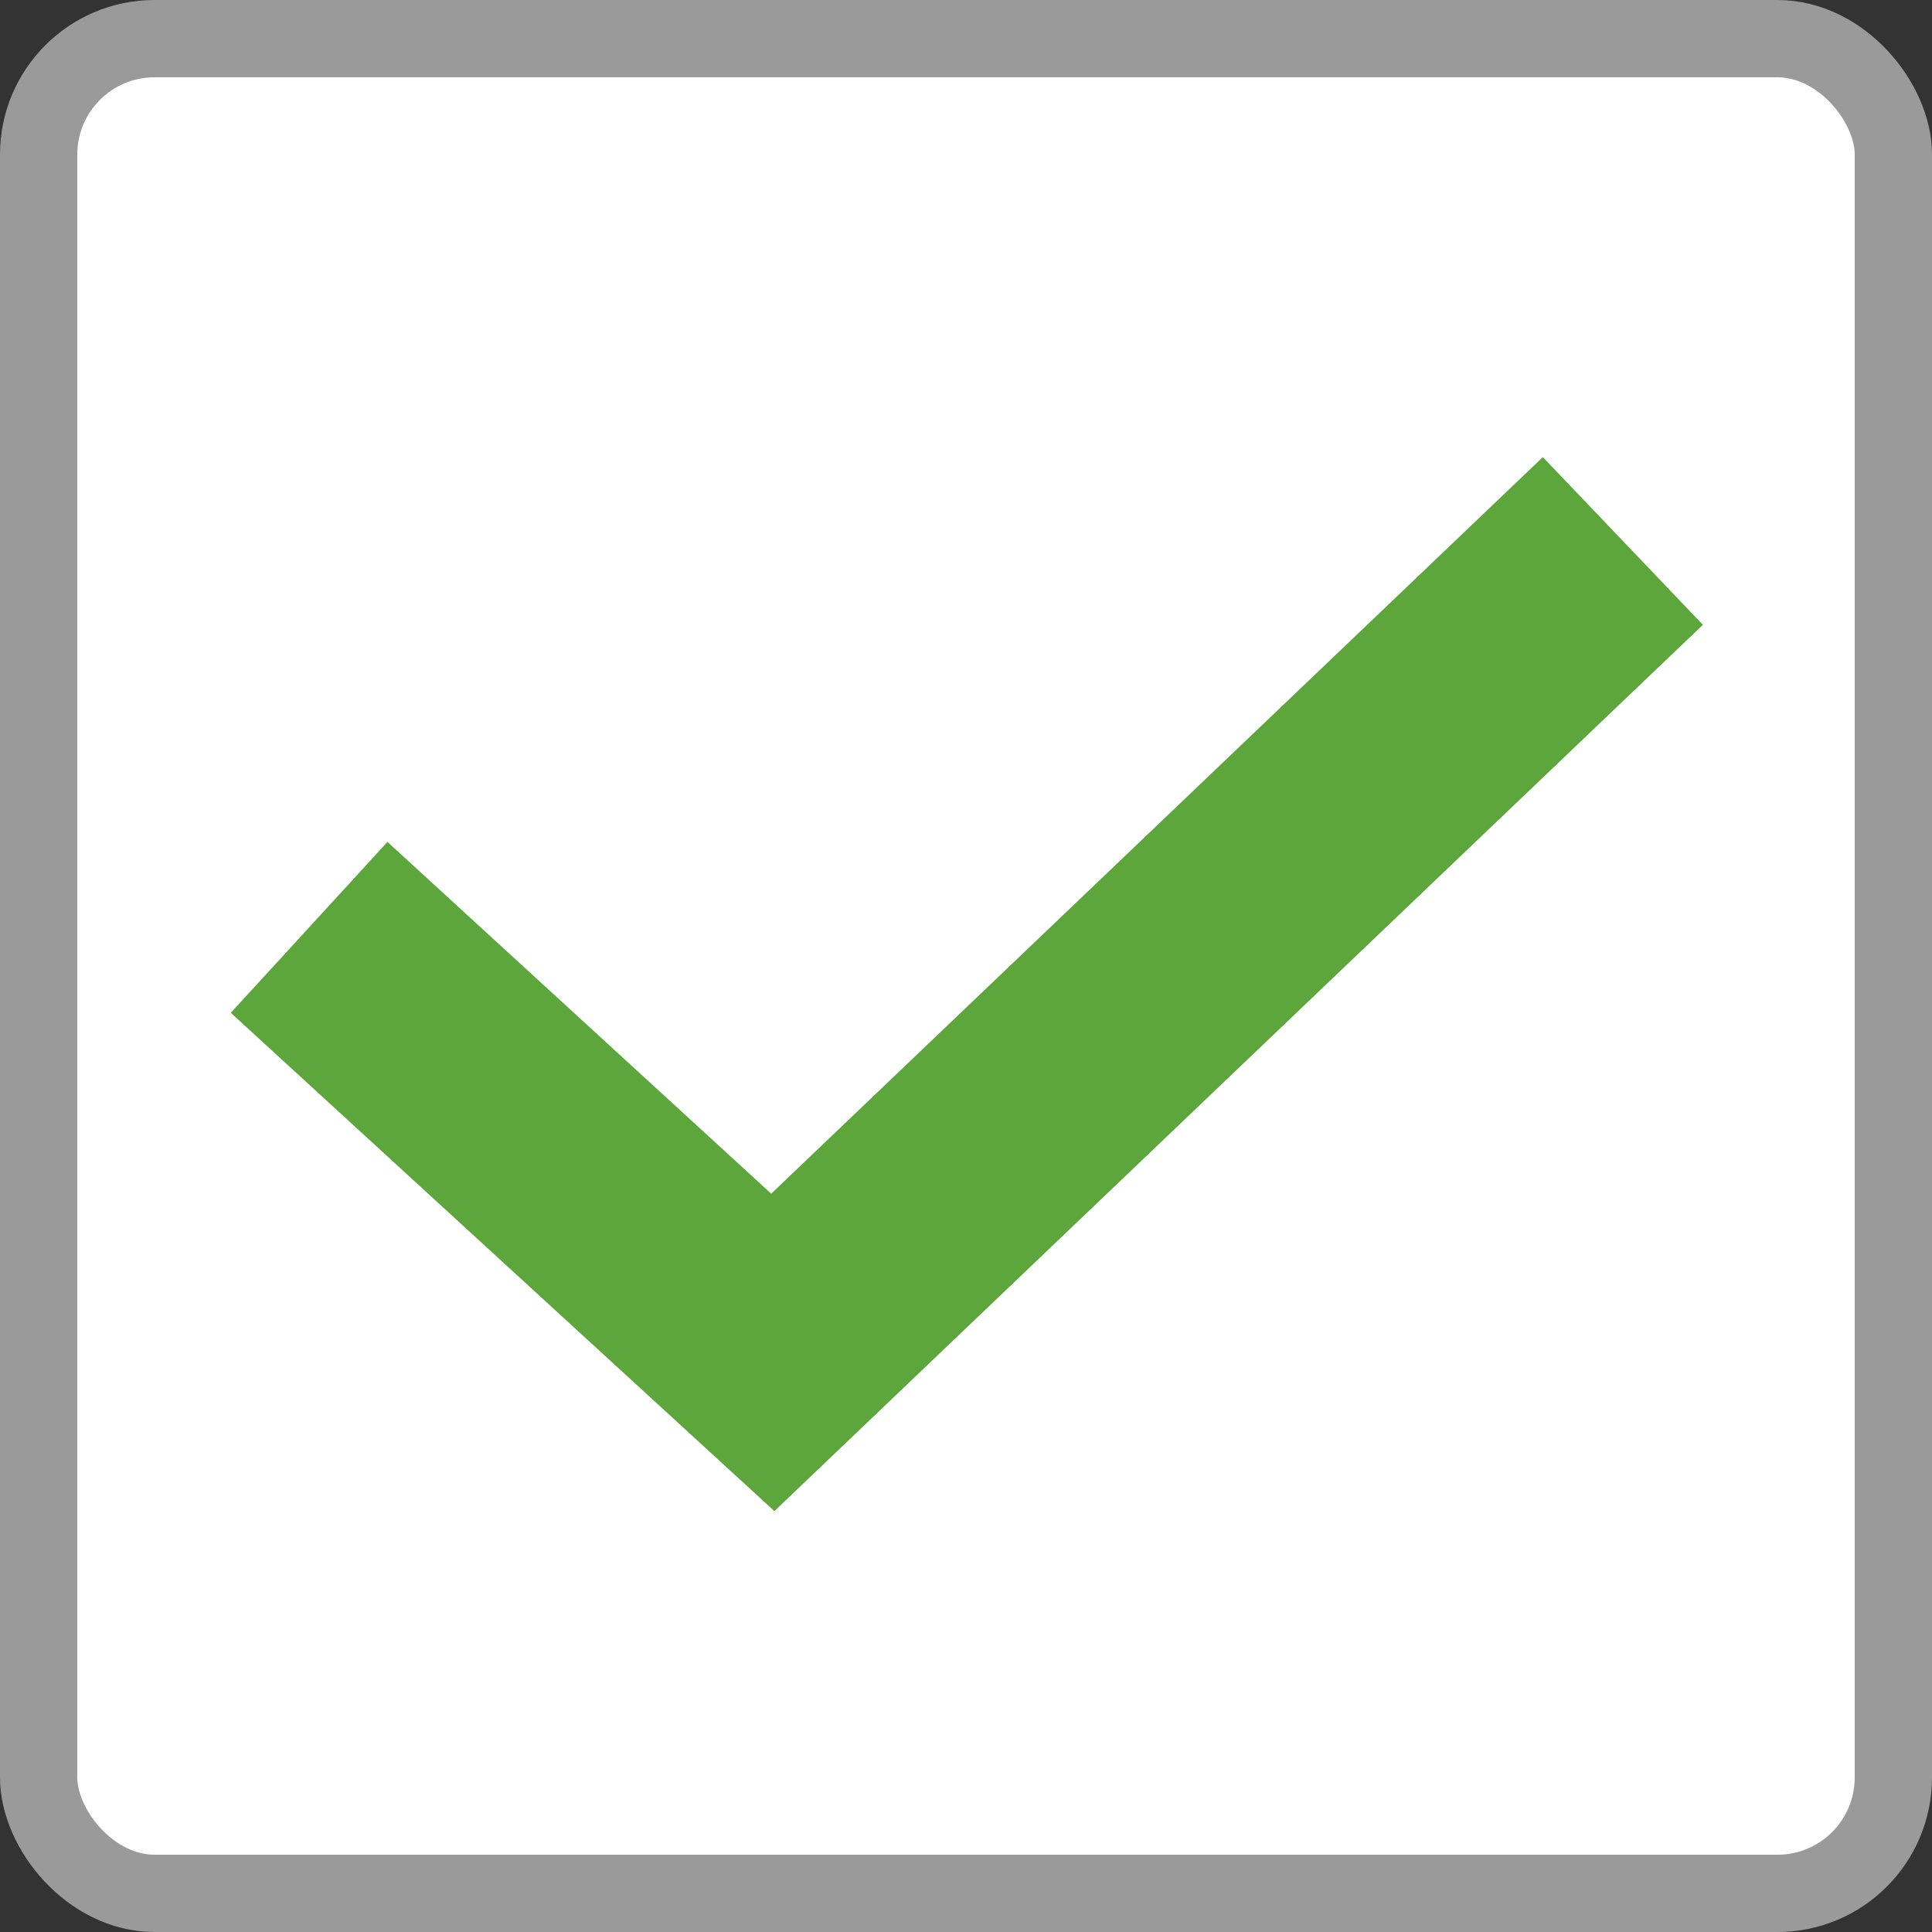
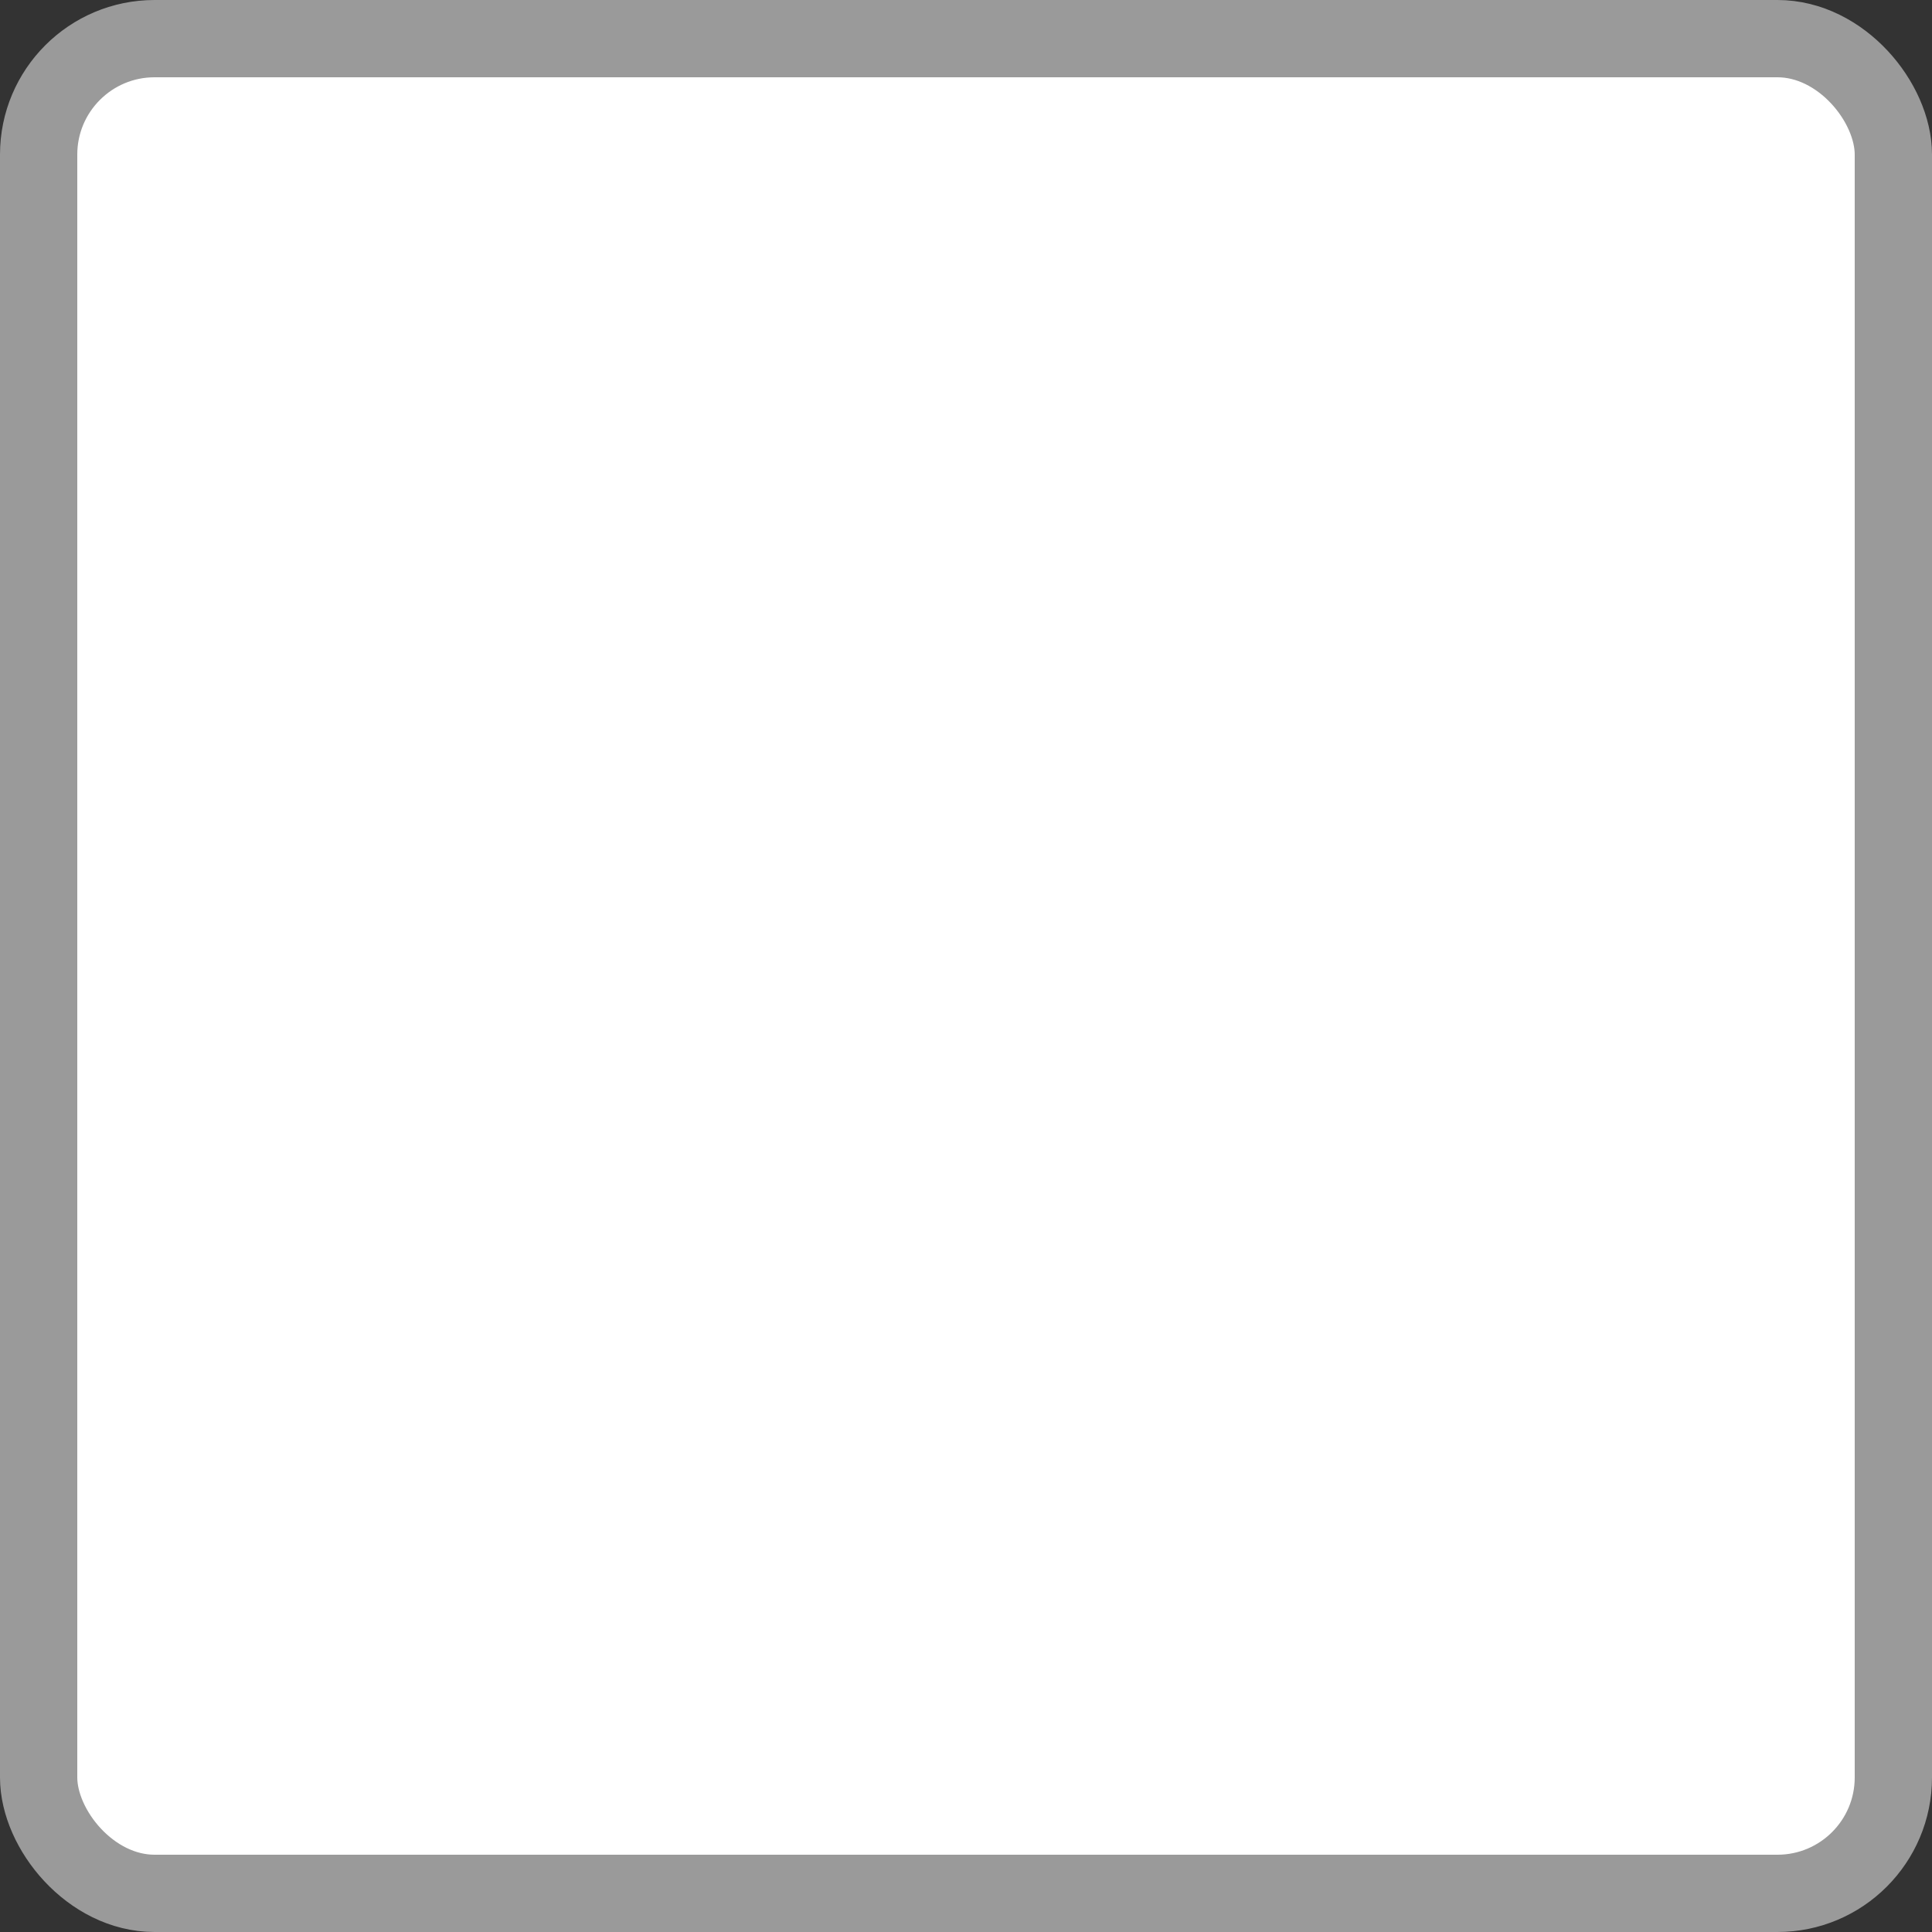
<svg xmlns="http://www.w3.org/2000/svg" width="25" height="25" viewBox="0 0 25 25" fill="none">
  <rect x="0" y="0" width="25" height="25" fill="#333333" stroke="none" />
  <rect x="0.5" y="0.5" width="24" height="24" rx="1.5" fill="white" />
  <rect x="0.5" y="0.5" width="24" height="24" rx="1.5" stroke="#9A9A9A" />
-   <path d="M4 12L10 17.5L21 7" stroke="#5CA63C" stroke-width="3" />
</svg>